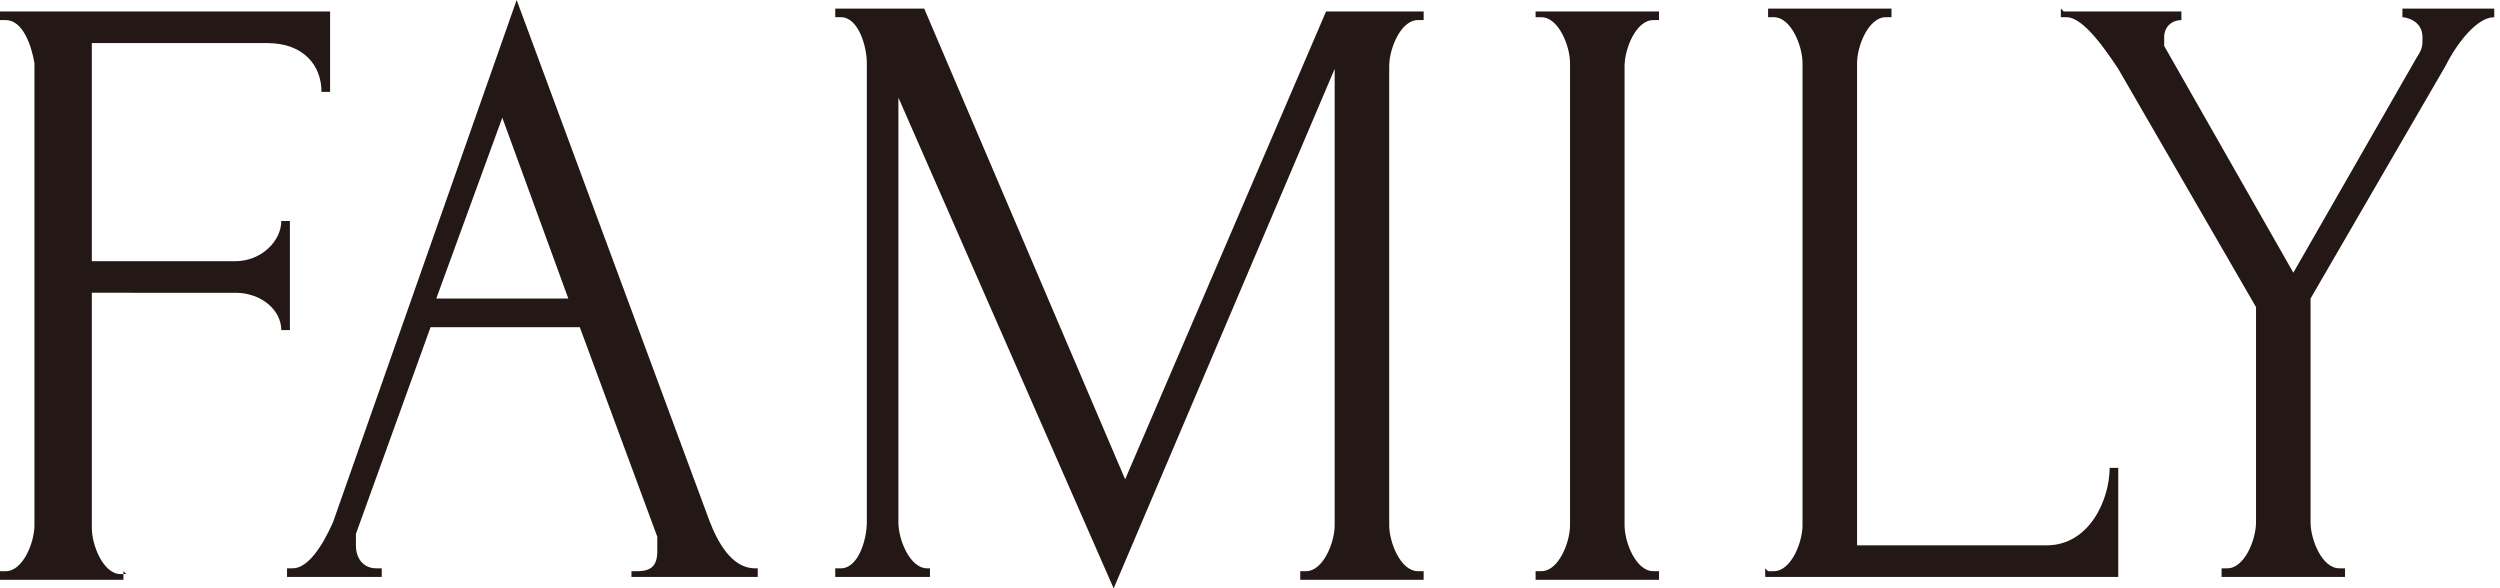
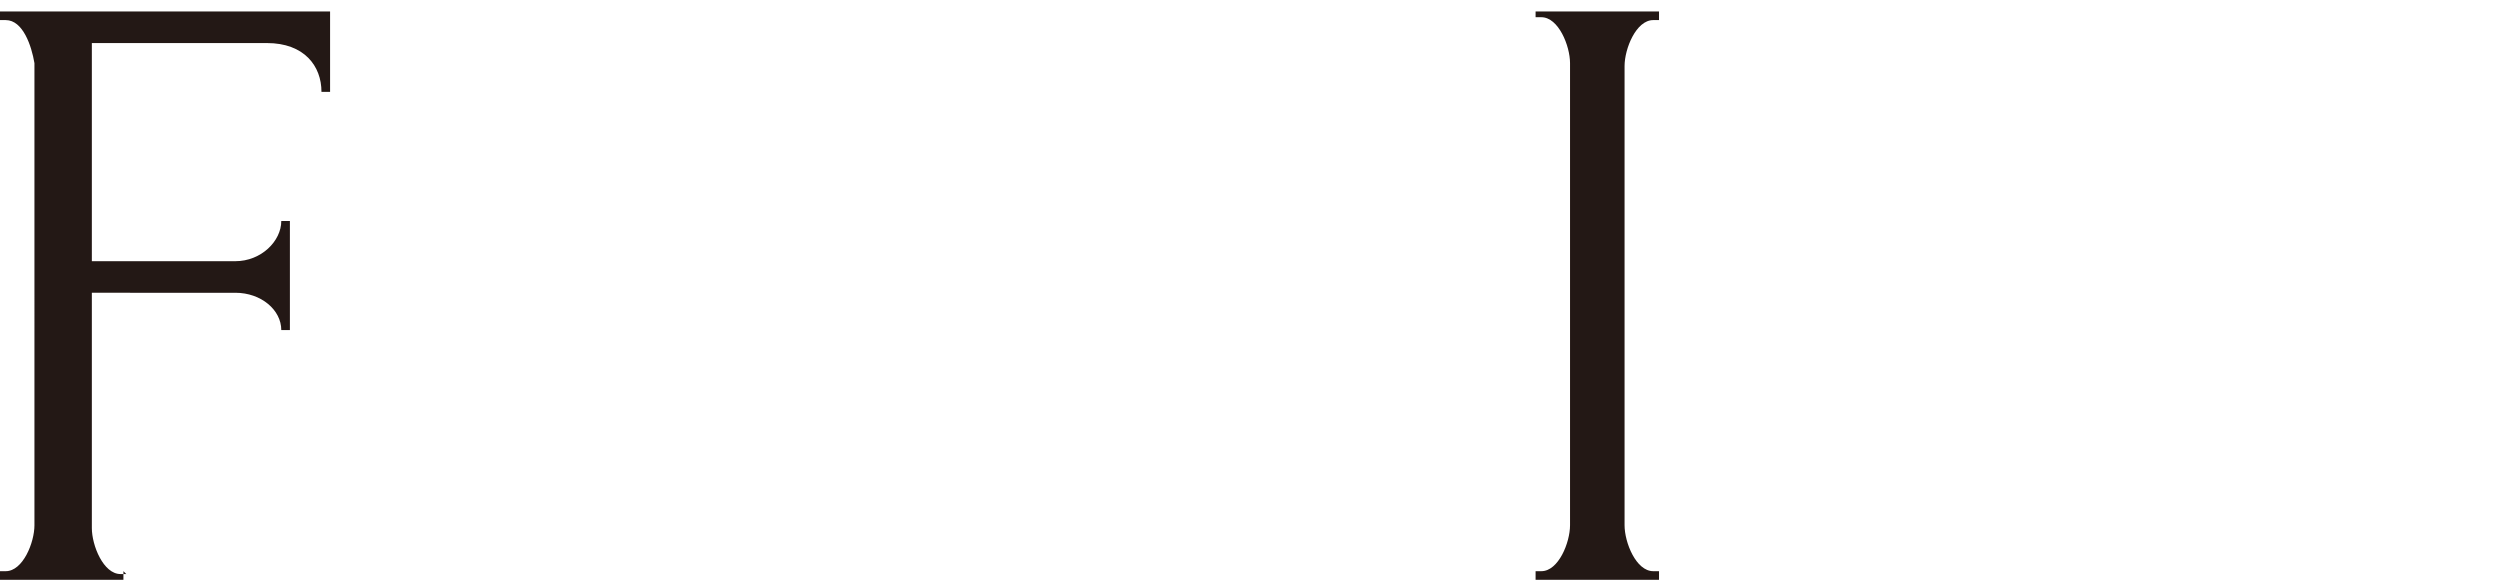
<svg xmlns="http://www.w3.org/2000/svg" id="_レイヤー_2" data-name="レイヤー 2" viewBox="0 0 87.1 20.5">
  <defs>
    <style>
      .cls-1 {
        fill: #231815;
        stroke-width: 0px;
      }
    </style>
  </defs>
  <g id="CB">
    <g>
      <path class="cls-1" d="M4.3,19.9v.3H0v-.3h.2c.6,0,1-1,1-1.6V2.2C1.1,1.6.8.7.2.7h-.2v-.3h11.5v2.8h-.3c0-.9-.6-1.7-1.9-1.7H3.2v7.6h5c.9,0,1.6-.7,1.6-1.4h.3v3.8h-.3c0-.7-.7-1.3-1.6-1.3H3.2v8.2c0,.6.4,1.6,1,1.6h.2Z" />
-       <path class="cls-1" d="M22,19.9h.2c.5,0,.7-.2.7-.7s0-.3,0-.5l-2.7-7.3h-5.2l-2.6,7.2c0,.1,0,.3,0,.4,0,.5.3.8.7.8h.2v.3h-3.3v-.3h.2c.5,0,1-.7,1.4-1.6L18,0l6.7,18.1c.3.8.8,1.7,1.6,1.7h.1v.3h-4.4v-.3ZM15.2,10.4h4.6l-2.3-6.3-2.3,6.3Z" />
-       <path class="cls-1" d="M45.3,19.9h.2c.6,0,1-1,1-1.6V2.4l-7.7,18.1L31.3,3.4v14.8c0,.6.4,1.6,1,1.6h.1v.3h-3.3v-.3h.2c.6,0,.9-1,.9-1.6V2.2c0-.6-.3-1.6-.9-1.6h-.2v-.3h3.1l7,16.4L46.2.4h3.4v.3h-.2c-.6,0-1,1-1,1.6v16c0,.6.4,1.6,1,1.6h.2v.3h-4.3v-.3Z" />
      <path class="cls-1" d="M53.5.4h4.3v.3h-.2c-.6,0-1,1-1,1.6v16c0,.6.4,1.6,1,1.6h.2v.3h-4.3v-.3h.2c.6,0,1-1,1-1.6V2.2c0-.6-.4-1.6-1-1.6h-.2v-.3Z" />
-       <path class="cls-1" d="M61.6,19.9h.2c.6,0,1-1,1-1.6V2.2c0-.6-.4-1.6-1-1.6h-.2v-.3h4.3v.3h-.2c-.6,0-1,1-1,1.6v16.8h6.6c1.5,0,2.2-1.6,2.2-2.7h.3v3.8h-12.3v-.3Z" />
-       <path class="cls-1" d="M71.9.4h4.1v.3c-.3,0-.6.2-.6.6s0,.2,0,.3l4.5,7.9,4.3-7.5c.2-.3.2-.4.2-.7,0-.6-.6-.7-.7-.7v-.3h3.2v.3c-.6,0-1.3.9-1.7,1.7l-4.7,8.1v7.8c0,.6.4,1.6,1,1.6h.2v.3h-4.3v-.3h.2c.6,0,1-1,1-1.6v-7.5l-4.8-8.3c-.4-.6-1.2-1.8-1.8-1.8h-.2v-.3Z" />
    </g>
  </g>
</svg>